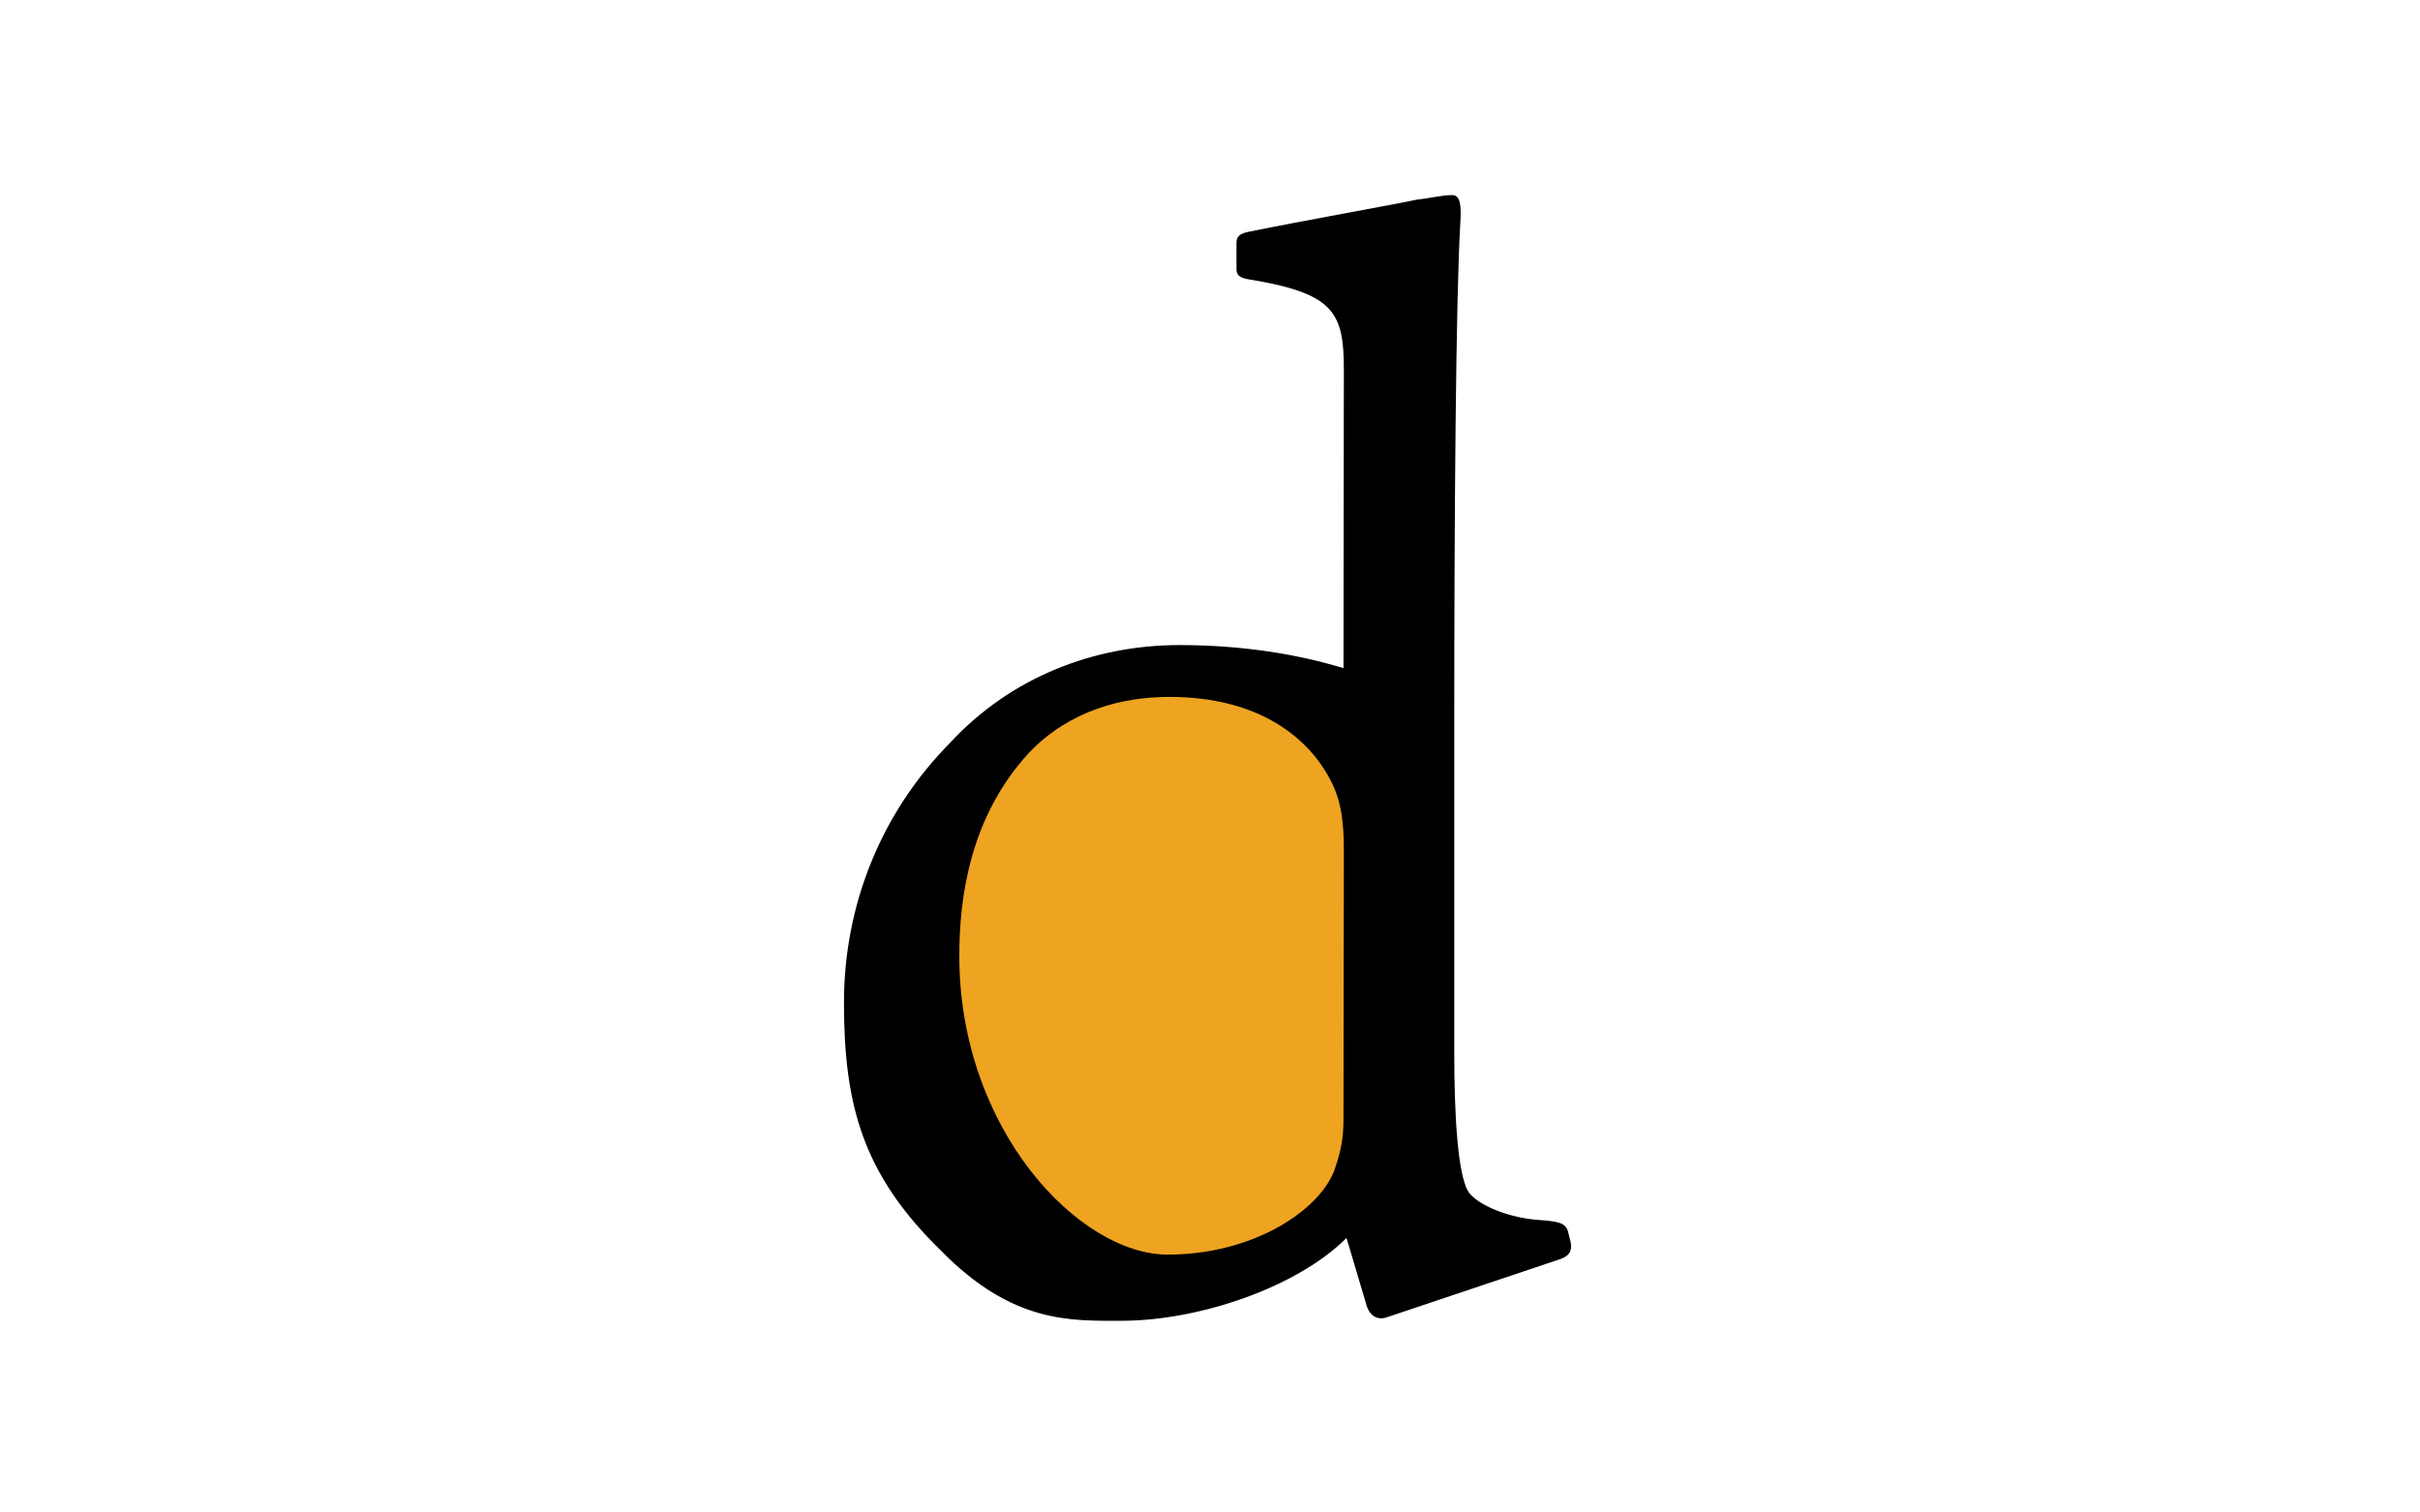
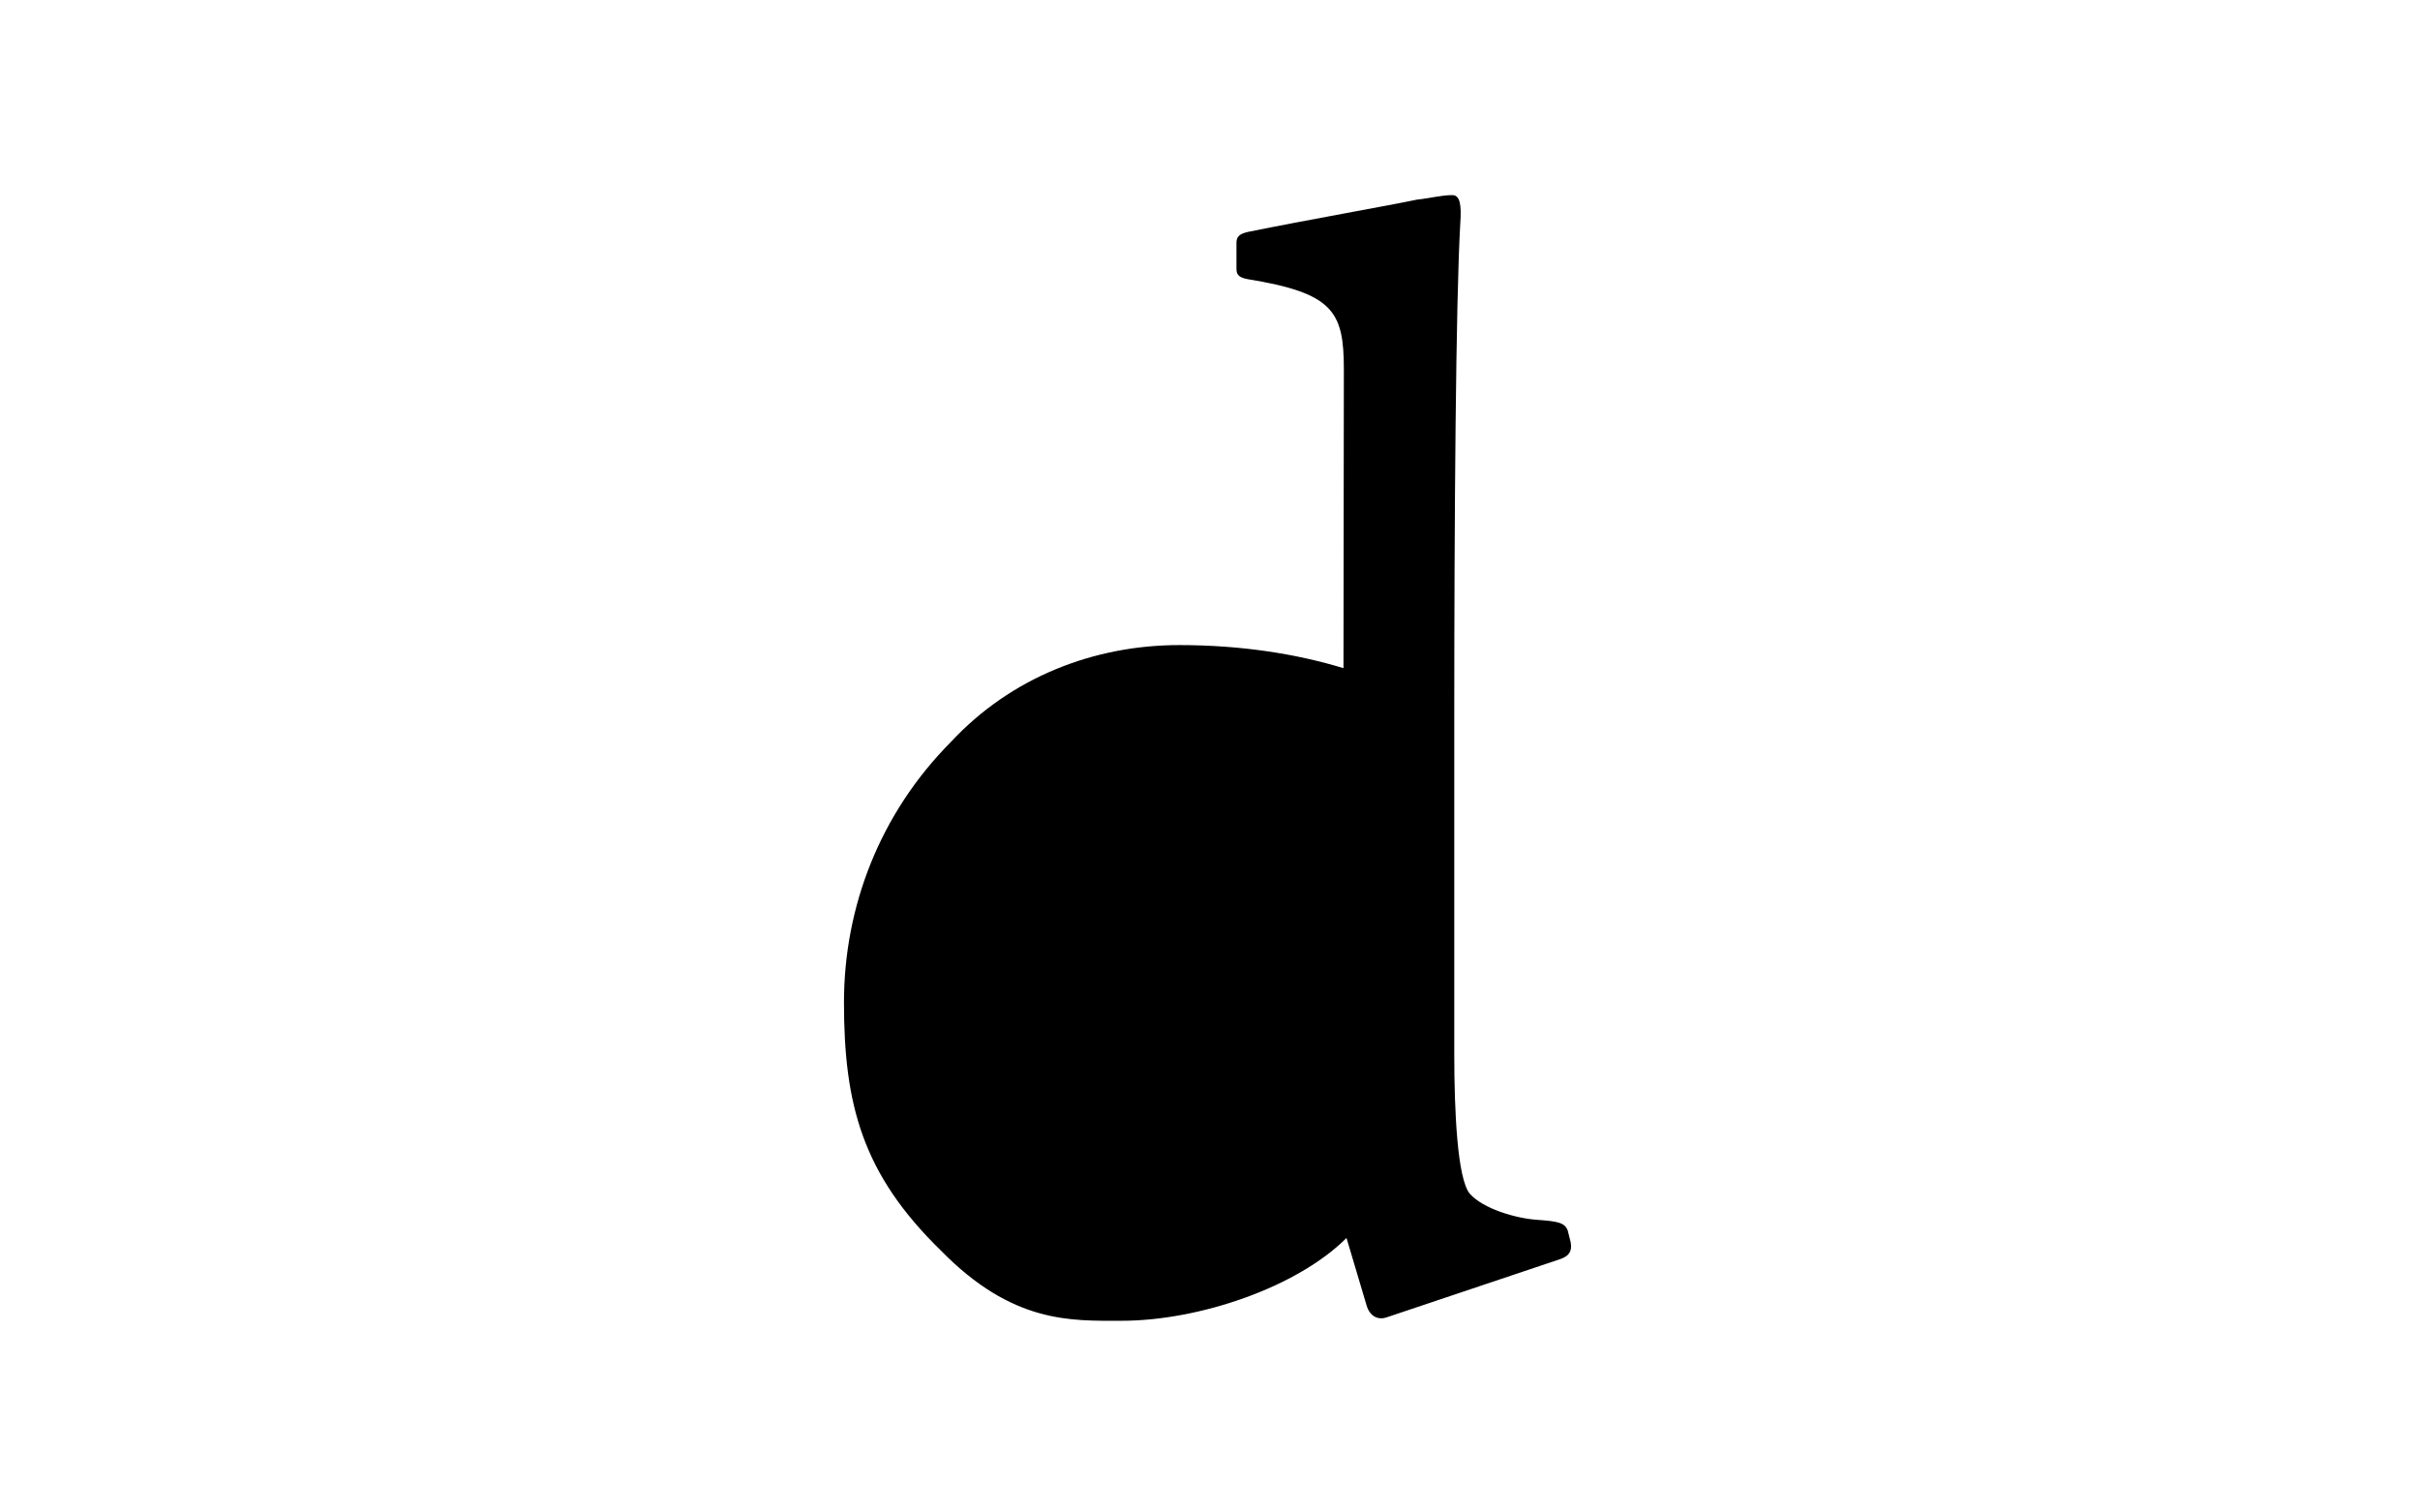
<svg xmlns="http://www.w3.org/2000/svg" version="1.1" id="Layer_1" x="0px" y="0px" viewBox="0 0 640 400" style="enable-background:new 0 0 640 400;" xml:space="preserve">
  <style type="text/css">
	.st0{fill:#EEA321;}
</style>
  <title>Artboard 1</title>
  <g>
    <path d="M355.4,97.7c0-15.4-2.8-20.2-25.6-23.9c-2.4-0.5-2.8-1.3-2.8-2.8v-6.8c0-1.6,0.8-2.4,3.2-2.9c15.8-3.2,36.9-6.9,44.5-8.5   c3.7-0.4,6.5-1.2,9.4-1.2c2.1,0,2.4,2.8,2.1,7.3c-1.2,20.2-1.6,79-1.6,130.4v89.5c0,14.9,0.8,32.9,4.1,36.9   c3.6,4,12.1,6.5,17.8,6.9c5.7,0.4,7.3,0.8,8.1,2.8l0.8,3.2c0.4,2.4-0.5,3.6-2.8,4.4l-45.9,15.4c-2.4,0.8-4.5-0.4-5.3-3.2l-5.3-17.8   c-13,13-38.9,21.9-59.5,21.9c-13.4,0-28.8,0.8-47.8-18.6c-20.7-20.2-25.6-38.5-25.6-65.6c0-25.1,9.4-49.9,28.3-68.9   c15.8-17,37.7-25.6,60.4-25.6c16.6,0,31.2,2.4,43.4,6.1L355.4,97.7L355.4,97.7z" />
-     <path class="st0" d="M355.4,226.1c0-5.7,0-13.3-3.6-19.9c-5.7-10.9-18.6-21.9-42.6-21.9c-12.6,0-26.4,3.7-36.9,14.6   c-15.8,17-18.6,38.5-18.6,53.9c0,45.8,31.6,79,55.1,79c22.7,0,40.1-11.7,44.1-22.3c2.1-6.1,2.4-9.4,2.4-13.8L355.4,226.1   L355.4,226.1z" />
  </g>
</svg>